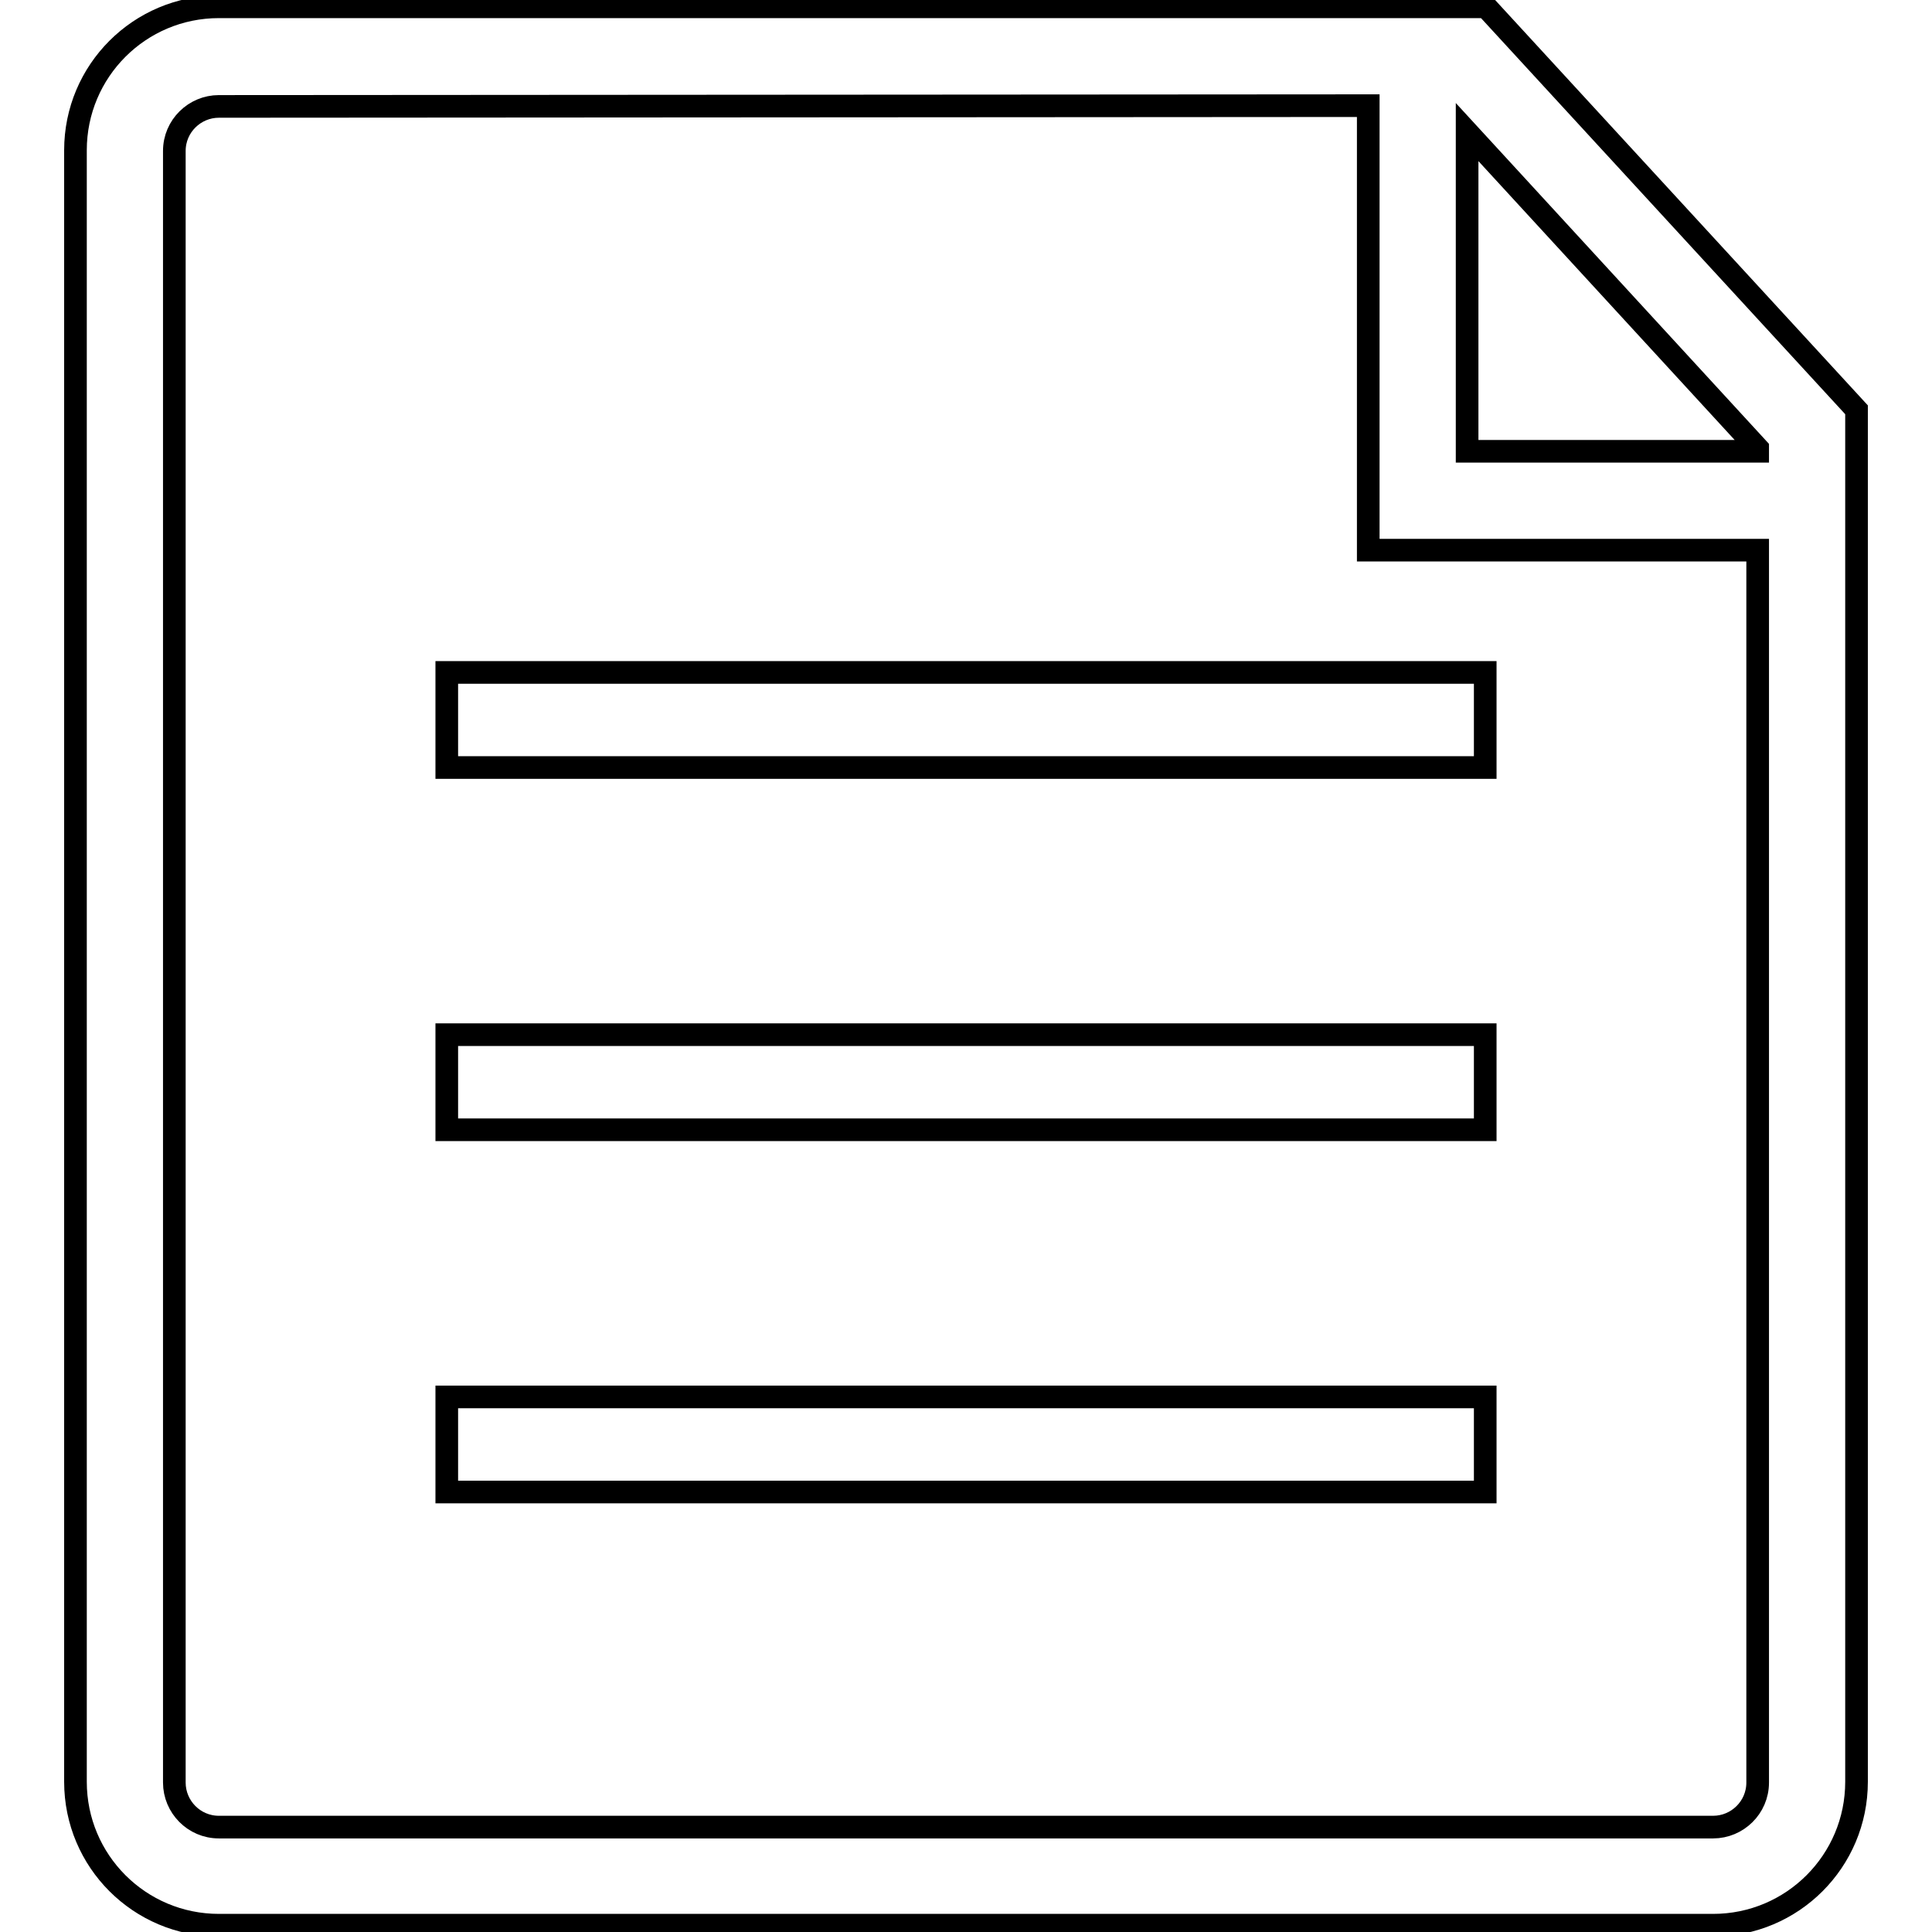
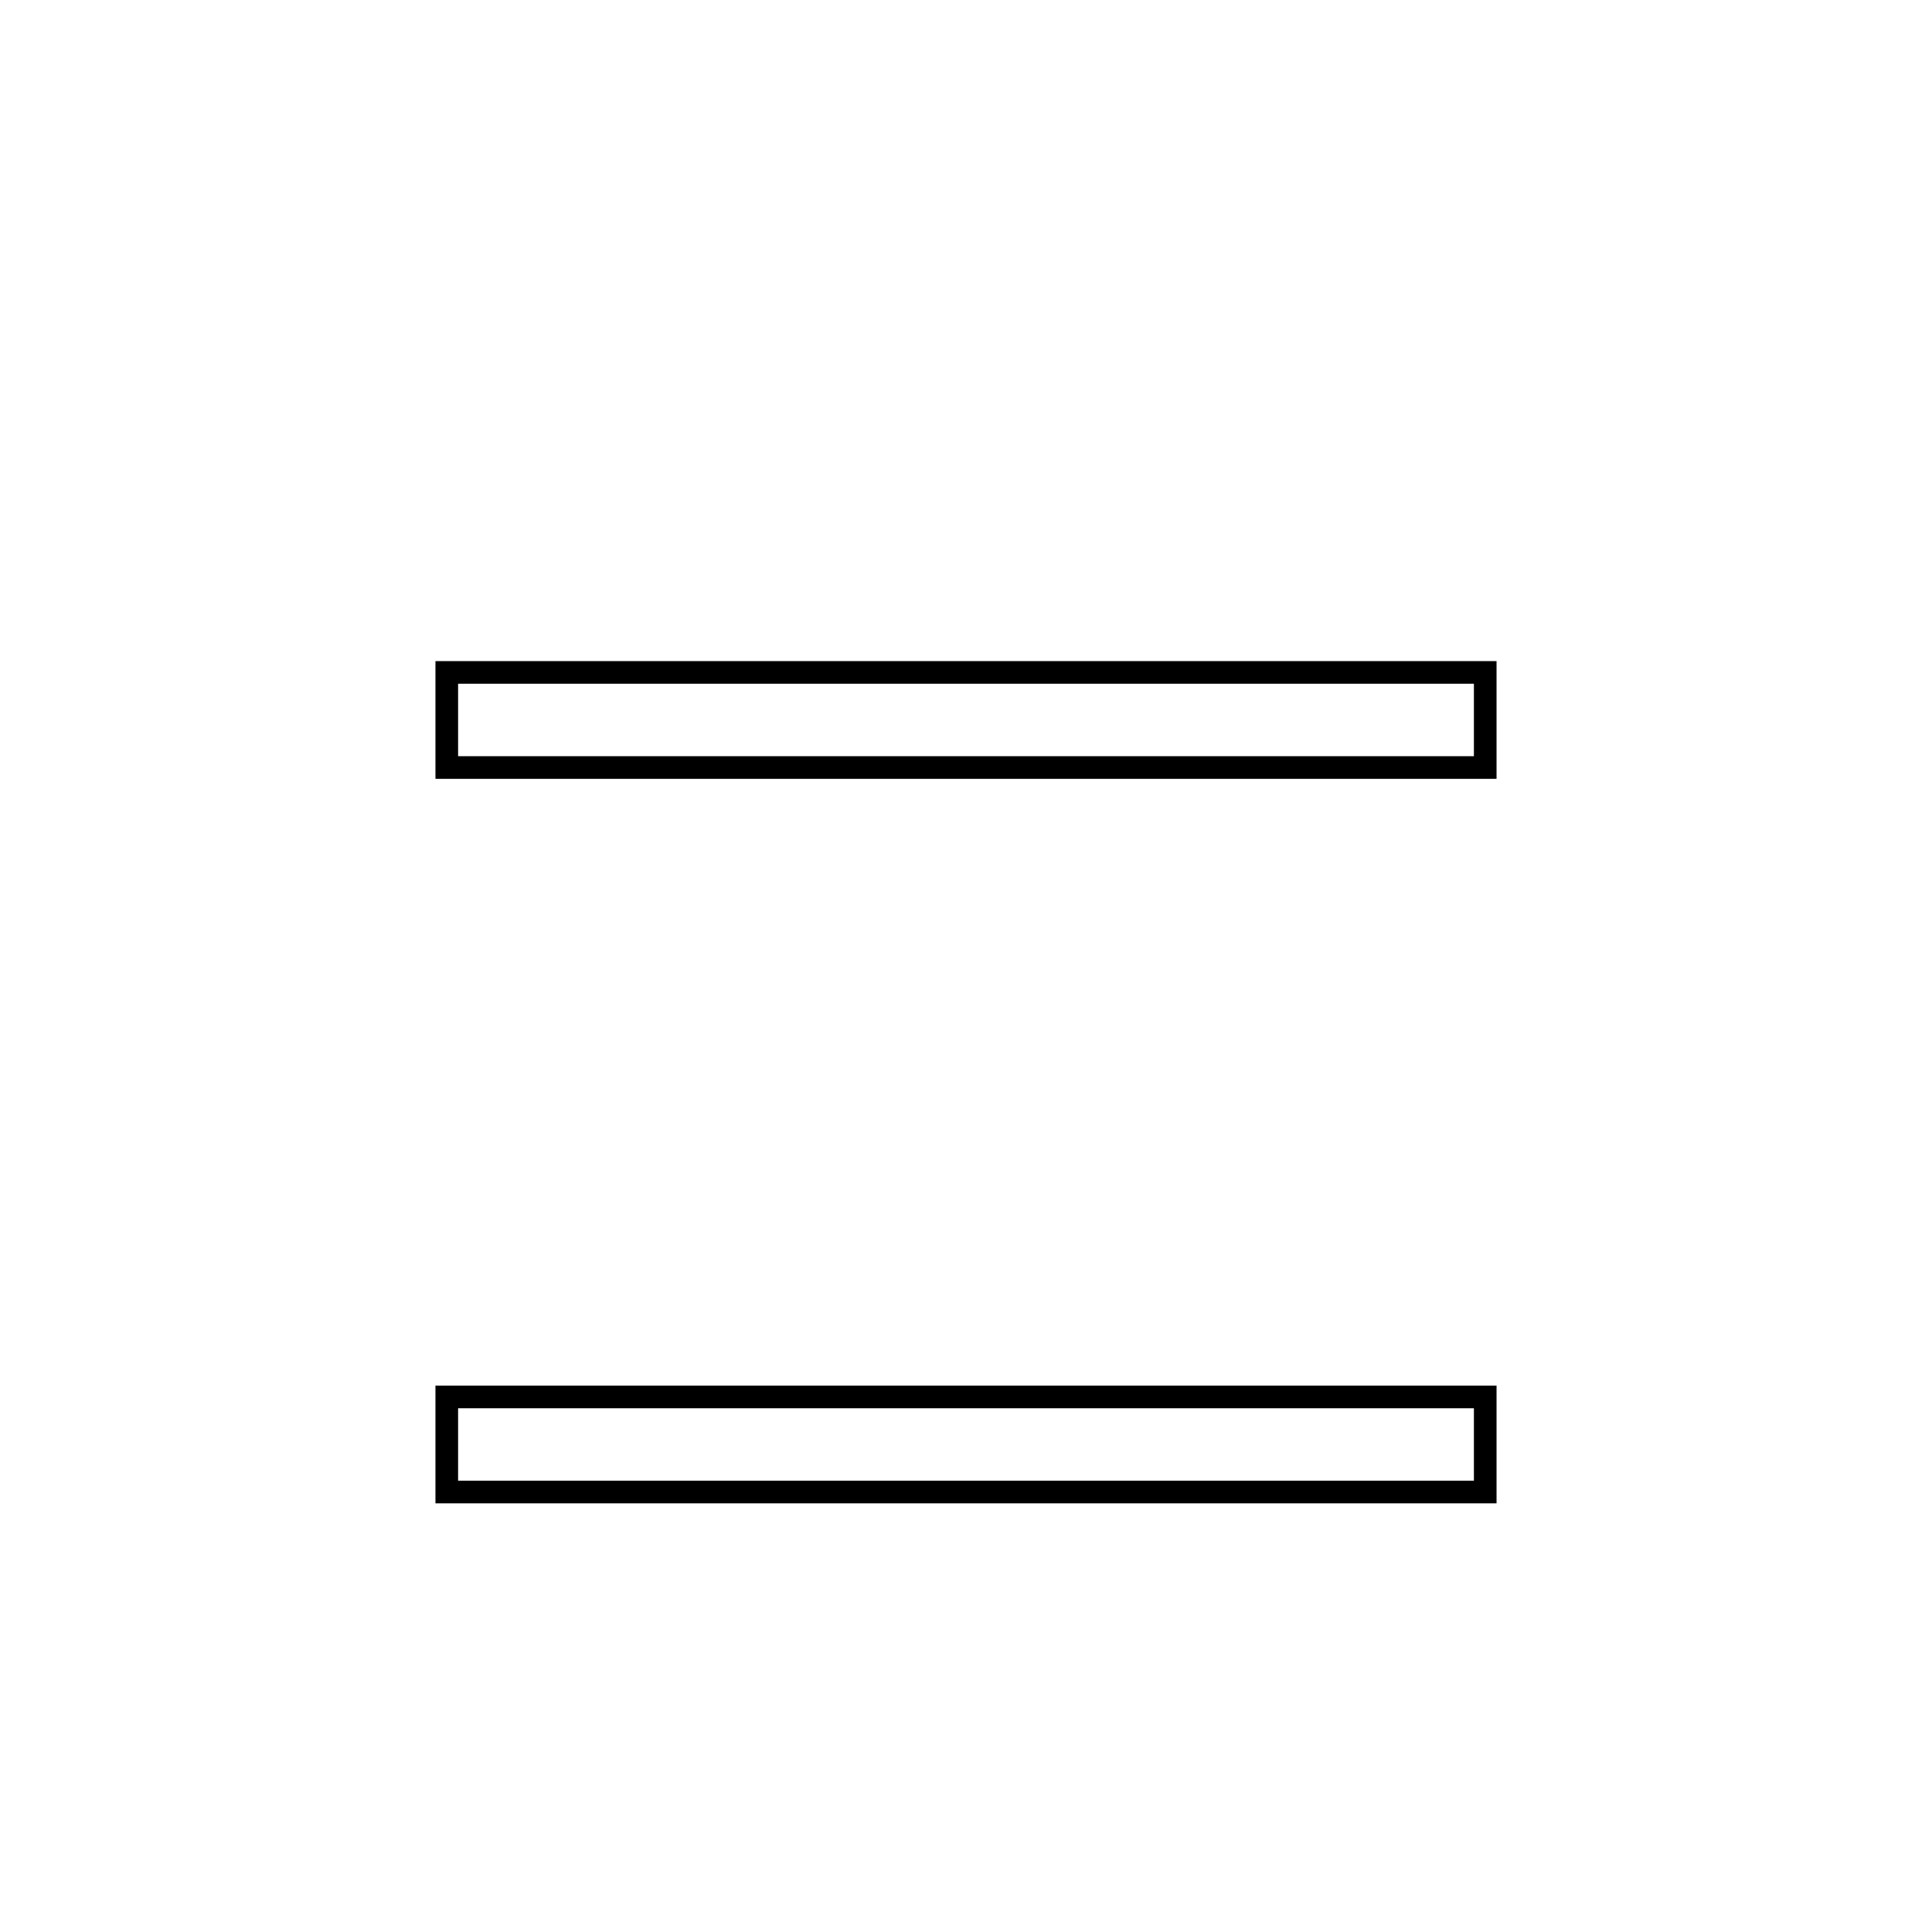
<svg xmlns="http://www.w3.org/2000/svg" version="1.1" x="0px" y="0px" viewBox="0 0 256 256" enable-background="new 0 0 256 256" xml:space="preserve">
  <g>
    <g>
      <path stroke-width="3" fill-opacity="0" stroke="#000000" d="M59.2,185.1h137.6v12.6H59.2V185.1L59.2,185.1z" />
-       <path stroke-width="3" fill-opacity="0" stroke="#000000" d="M59.2,137.1h137.6v12.6H59.2V137.1L59.2,137.1z" />
      <path stroke-width="3" fill-opacity="0" stroke="#000000" d="M59.2,89.1h137.6v12.6H59.2V89.1L59.2,89.1z" />
-       <path stroke-width="3" fill-opacity="0" stroke="#000000" d="M227,255.1H29c-10.5,0-19-8.5-19-19V19.9c0-10.5,8.5-19,19-19h167.9L246,54.3v181.8C246,246.6,237.5,255.1,227,255.1z M29,14.1c-3.2,0-5.9,2.6-5.9,5.9v216.2c0,3.2,2.6,5.9,5.9,5.9H227c3.2,0,5.9-2.6,5.9-5.9V72.9h-51.6V14L29,14.1L29,14.1z M194.4,59.8h38.5v-0.4l-38.5-41.9V59.8z" />
    </g>
  </g>
</svg>